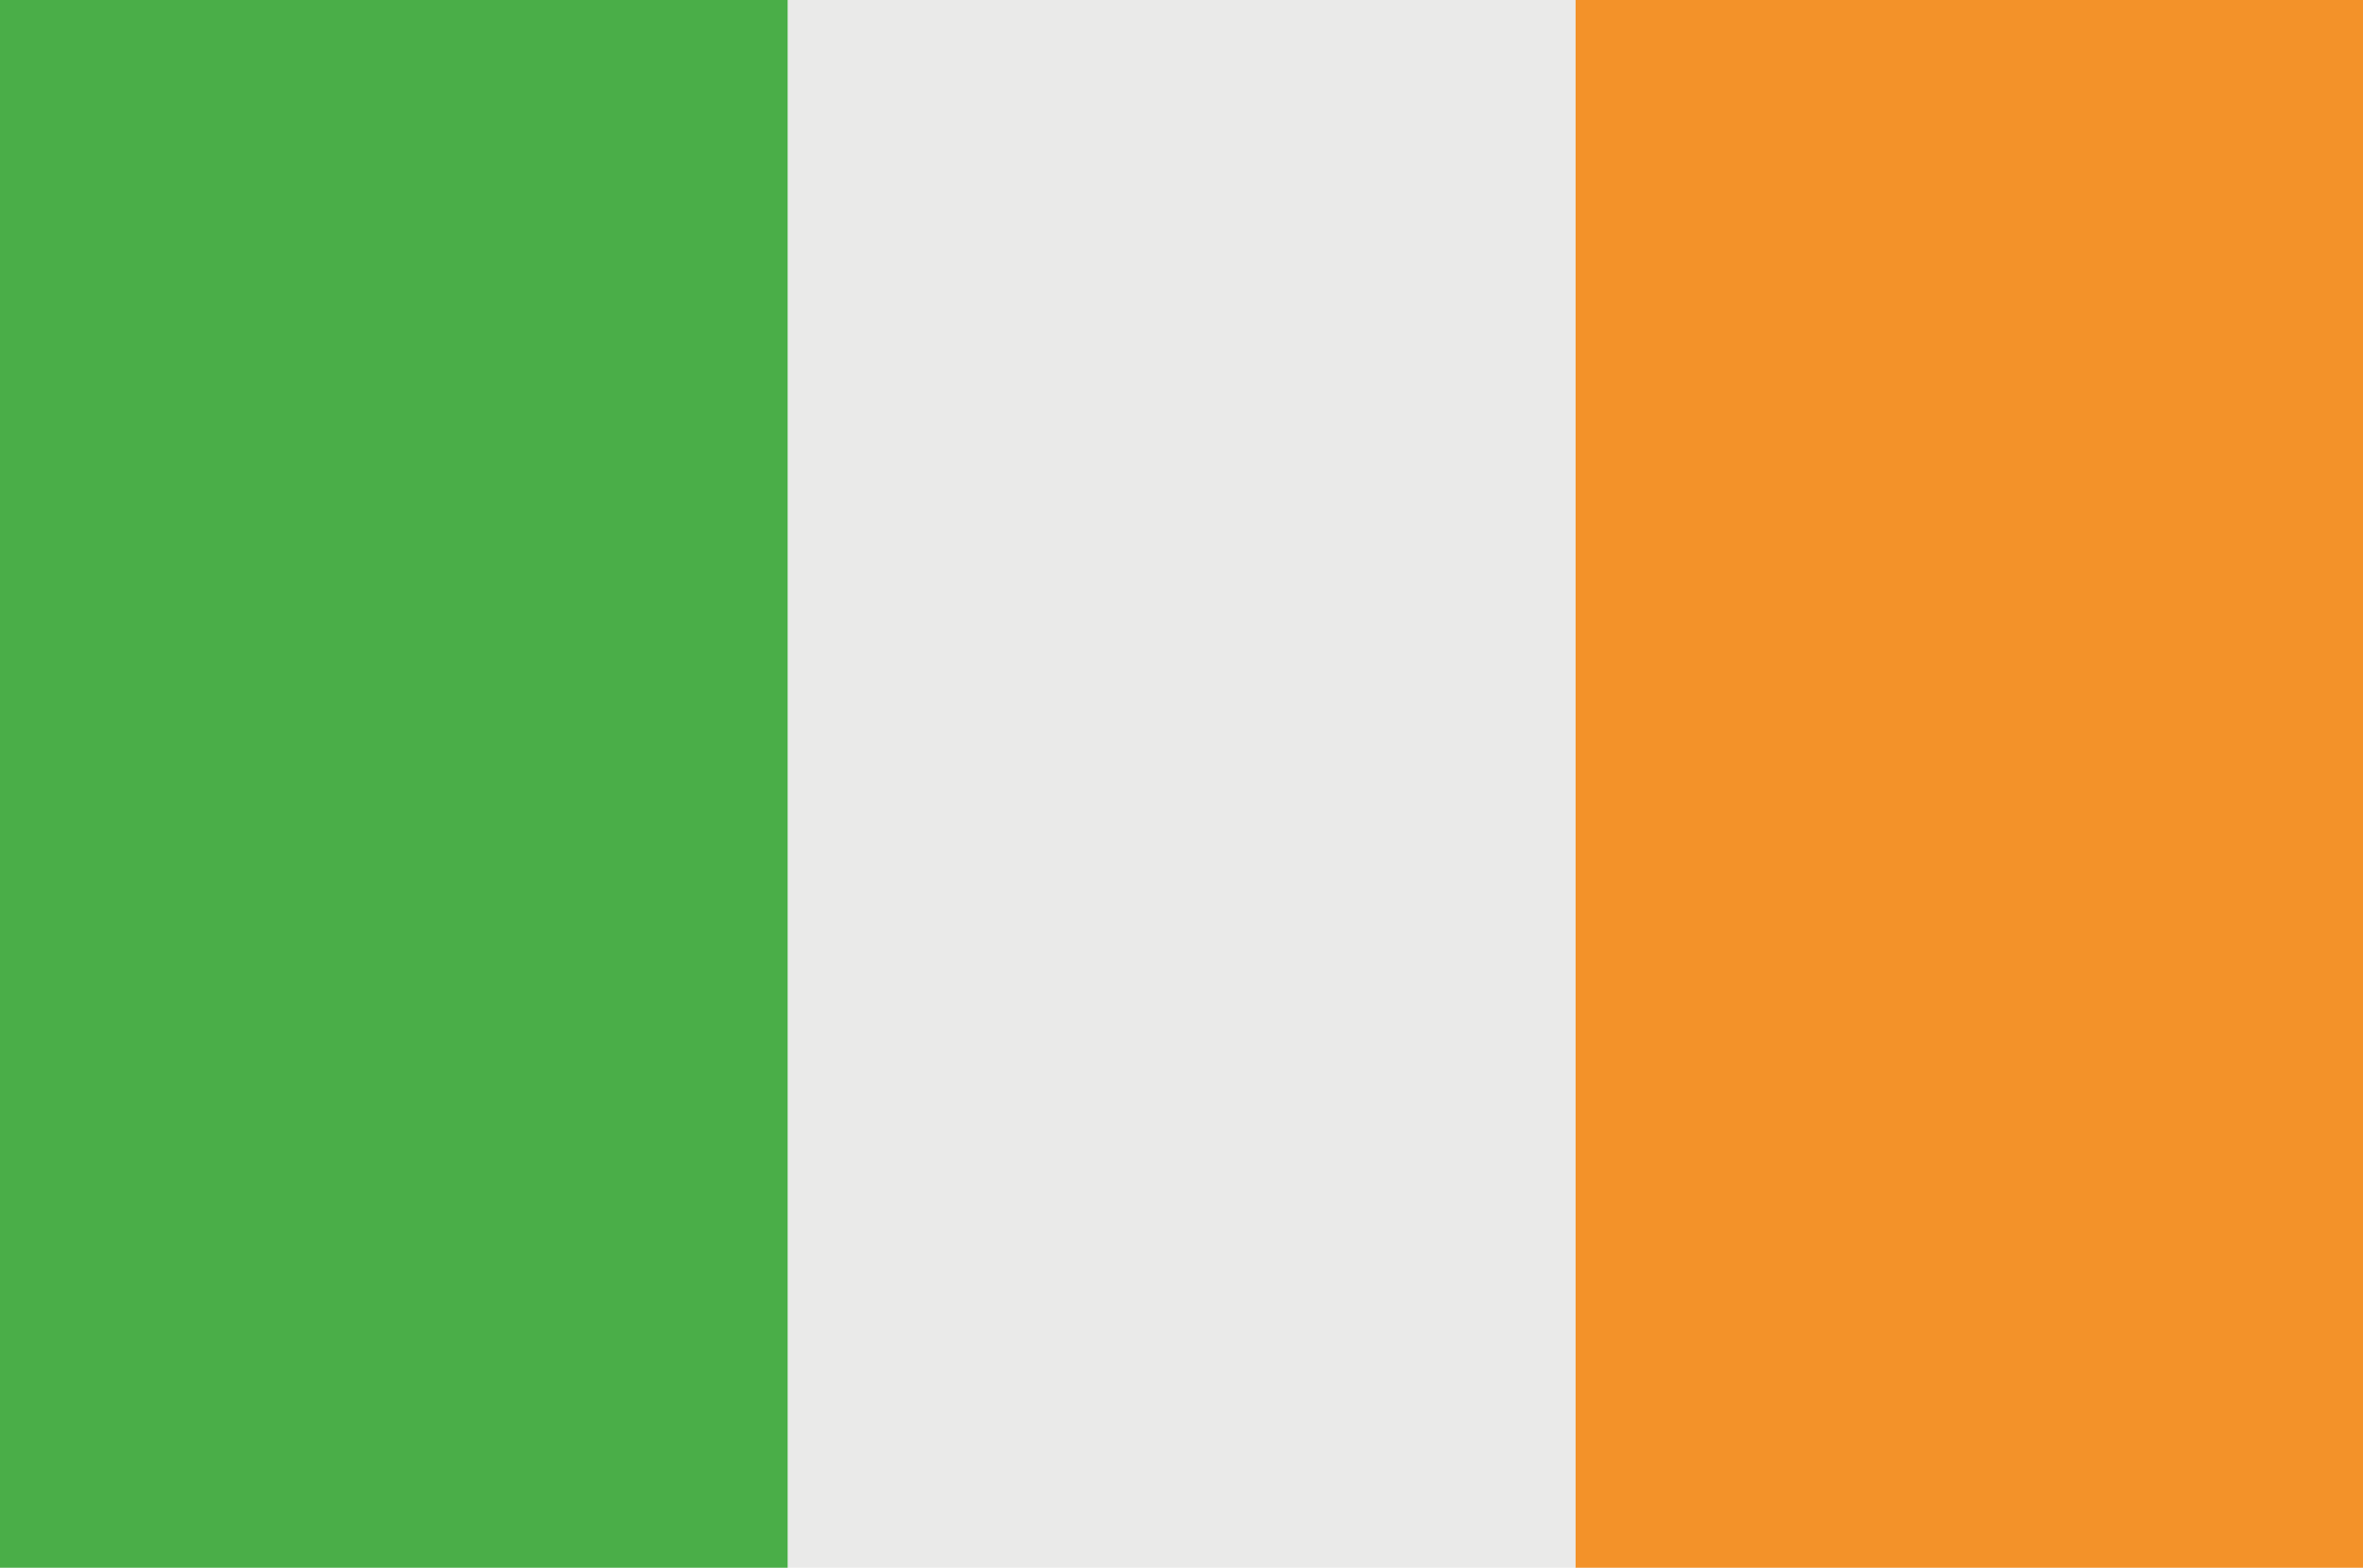
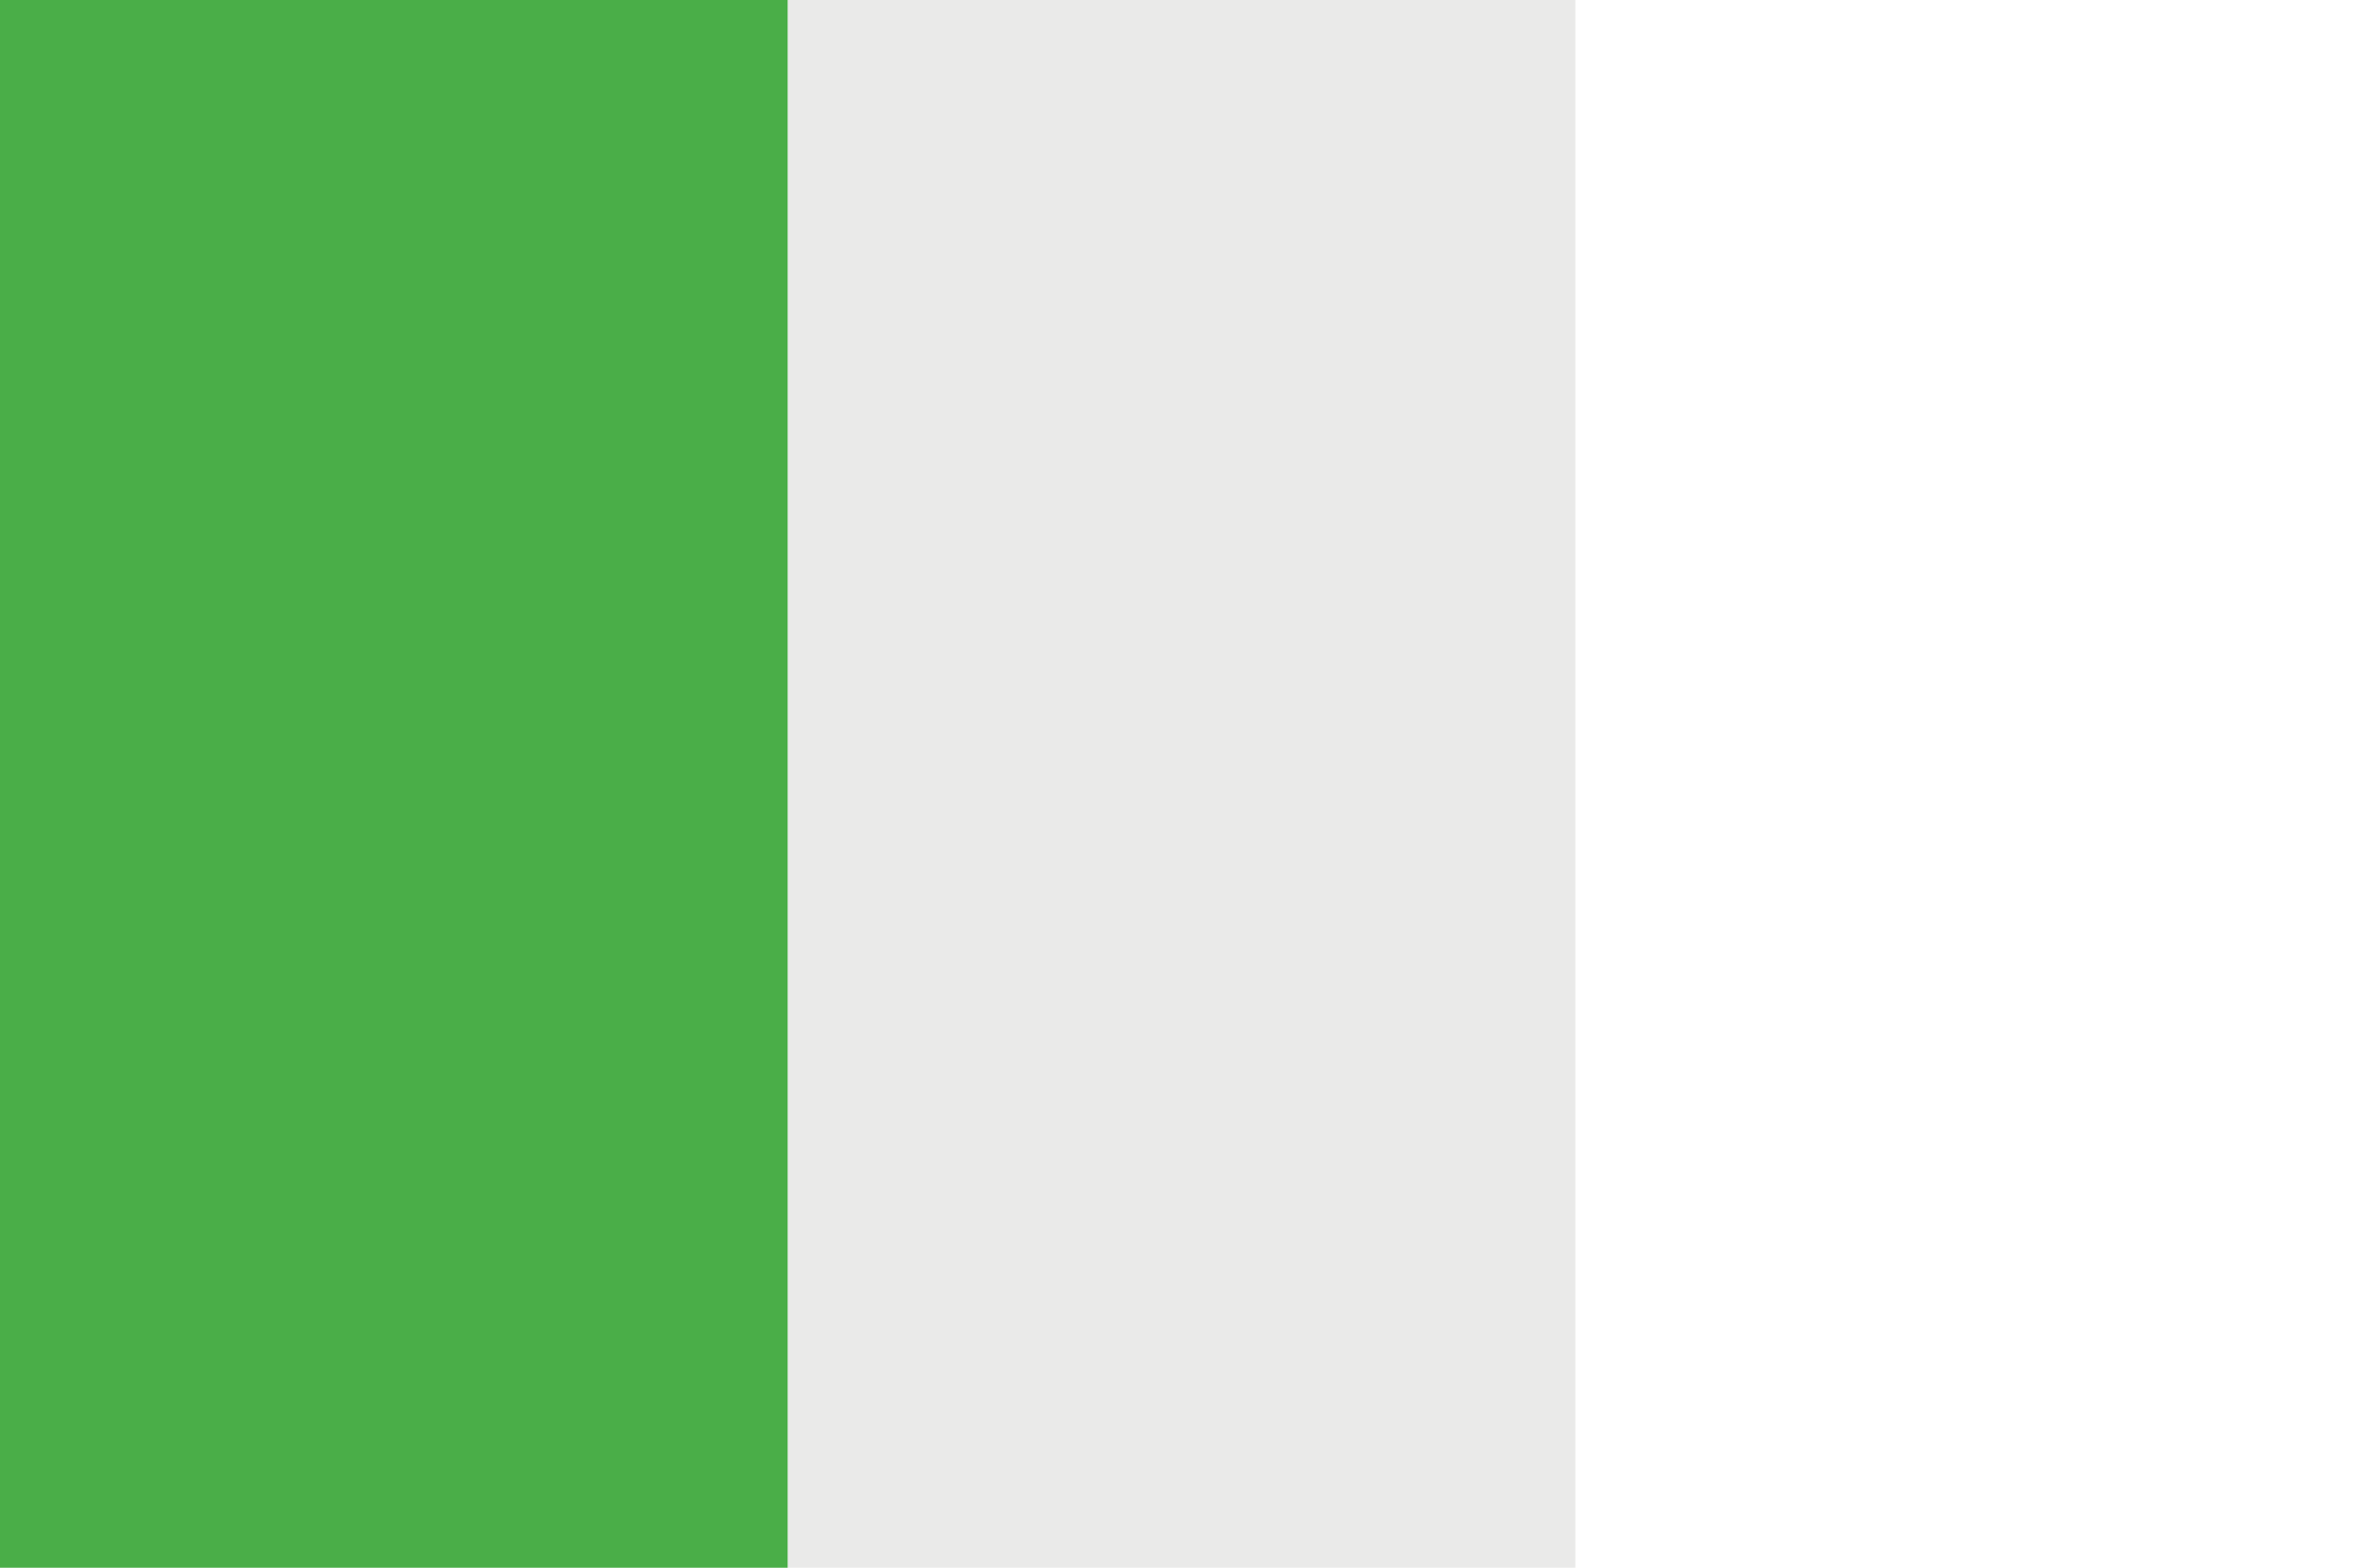
<svg xmlns="http://www.w3.org/2000/svg" version="1.1" id="Layer_1" x="0px" y="0px" width="170.078px" height="112.847px" viewBox="0 0 170.078 112.847" enable-background="new 0 0 170.078 112.847" xml:space="preserve">
  <g>
-     <rect x="113.386" fill-rule="evenodd" clip-rule="evenodd" fill="#F39229" width="56.692" height="112.847" />
    <rect x="56.693" fill-rule="evenodd" clip-rule="evenodd" fill="#EAEAE9" width="56.693" height="112.847" />
    <rect fill-rule="evenodd" clip-rule="evenodd" fill="#4AAE48" width="56.693" height="112.847" />
  </g>
</svg>